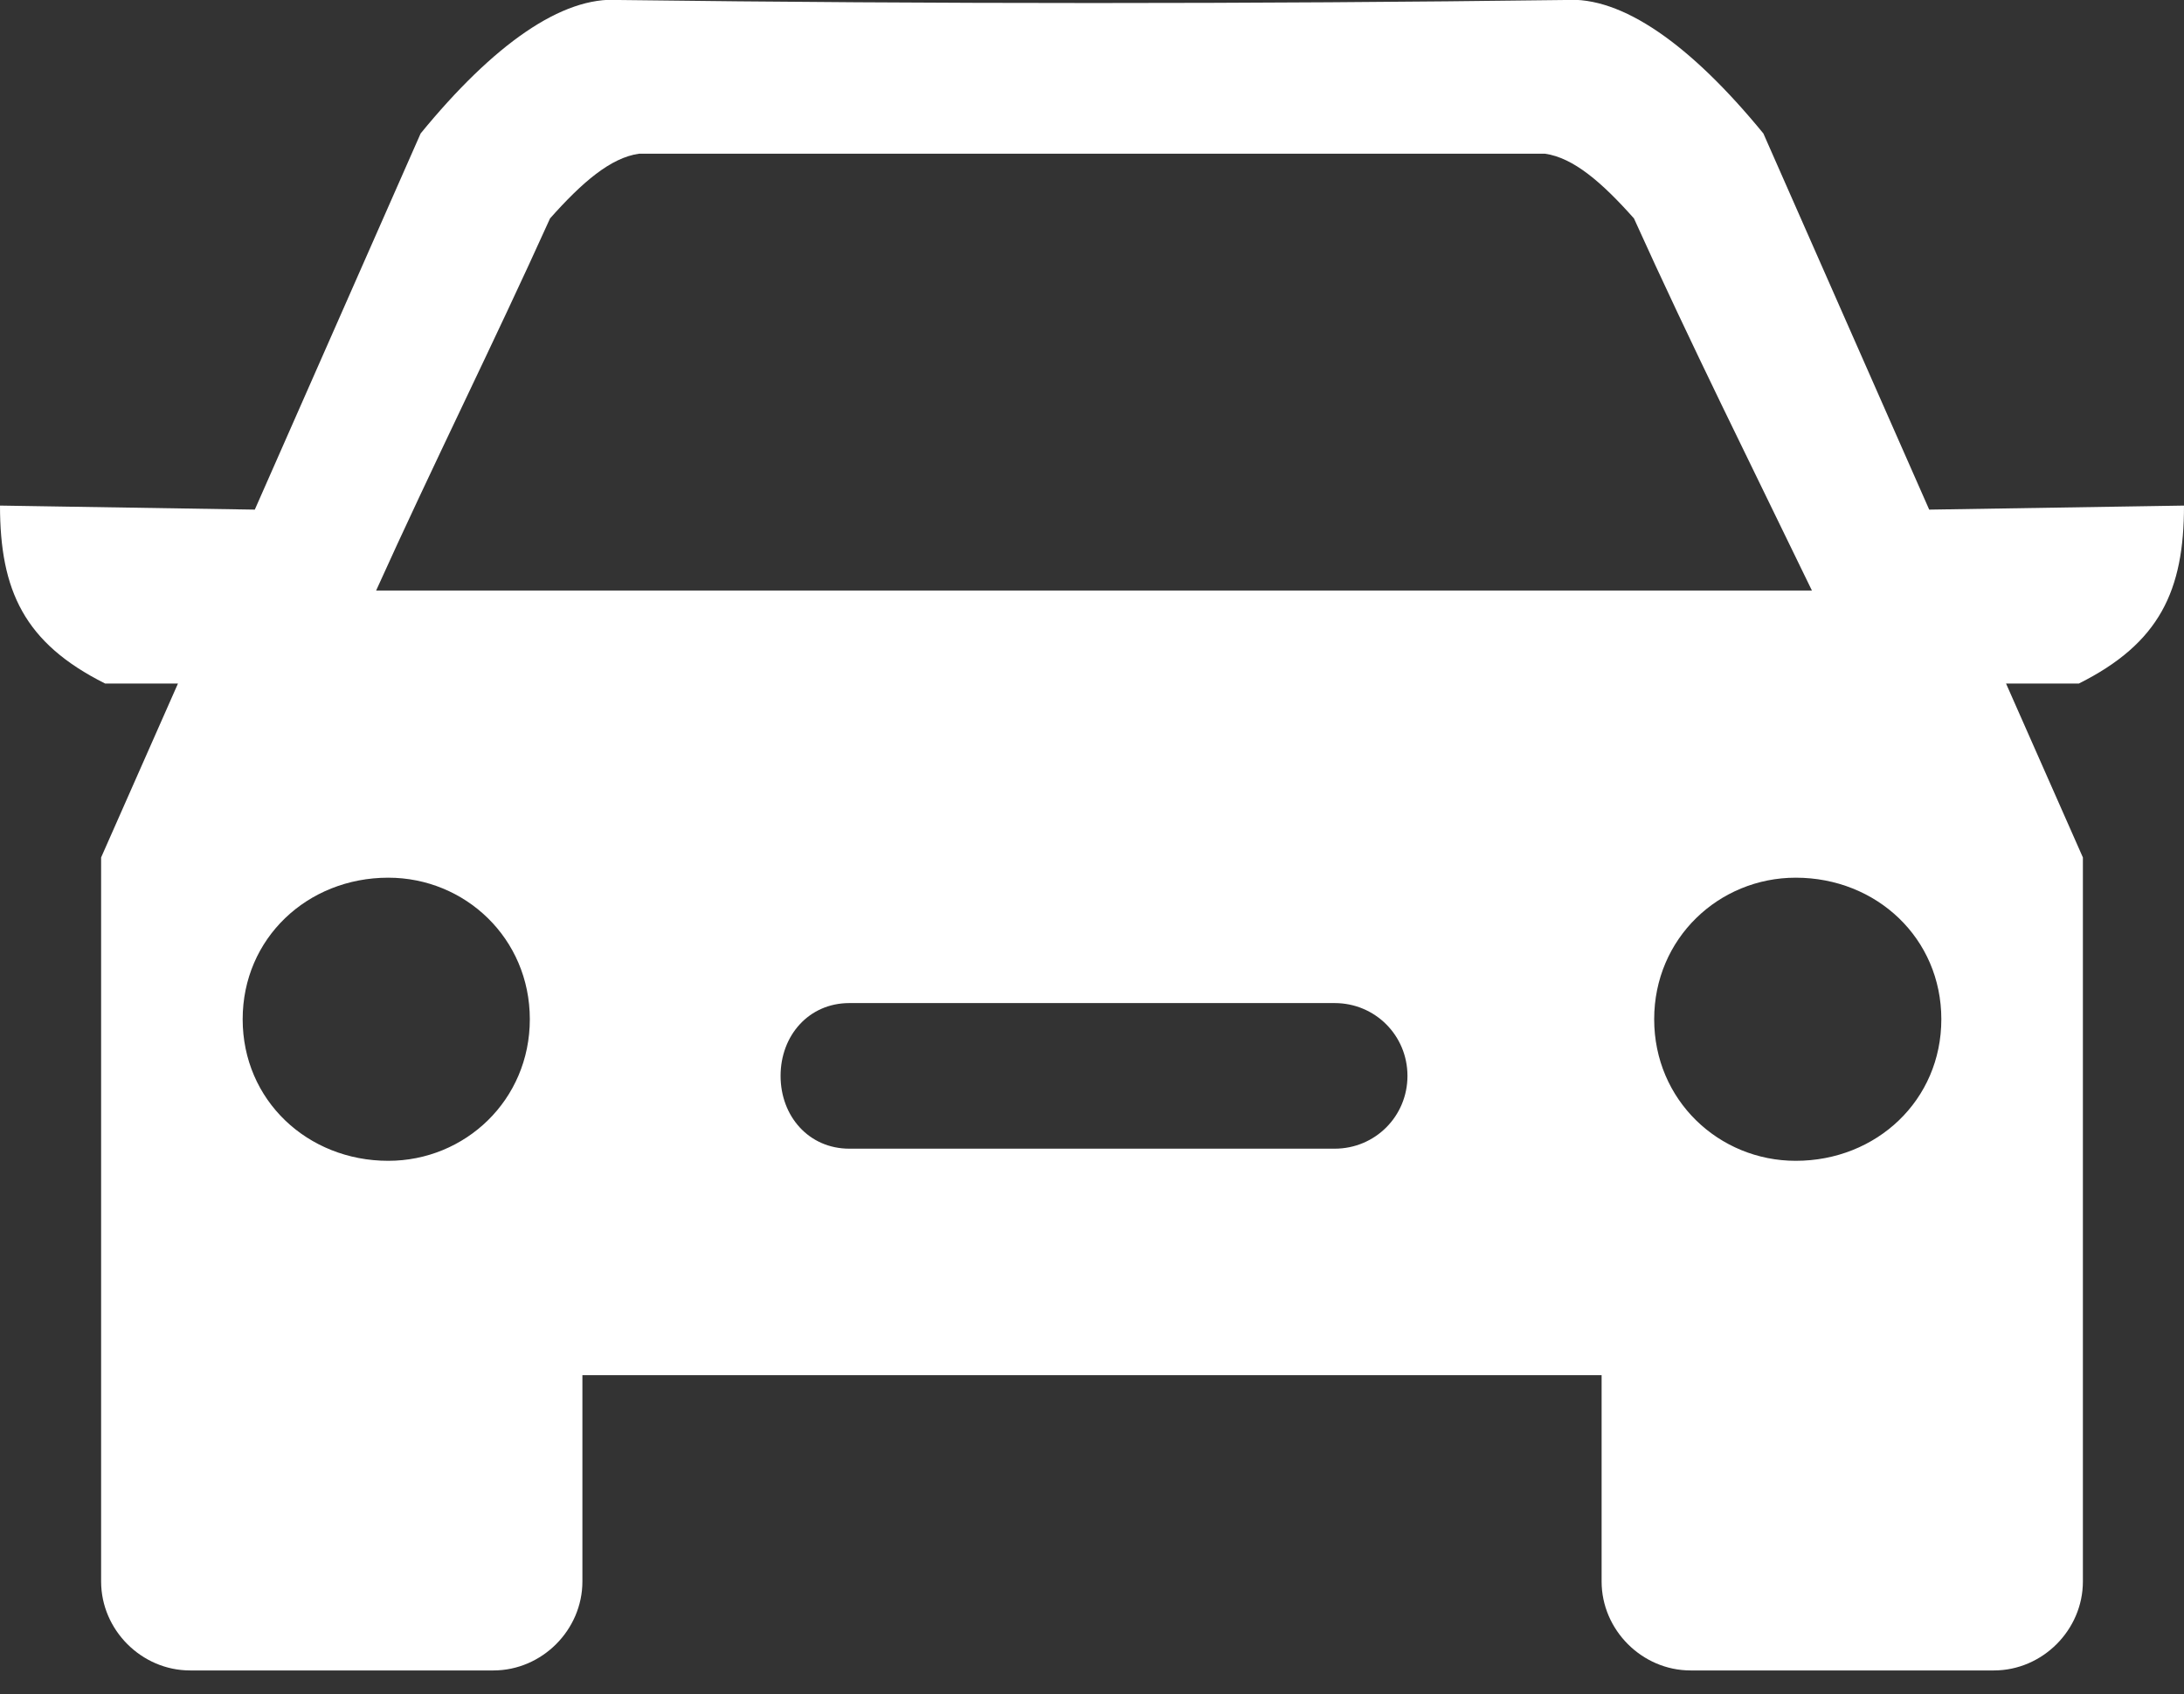
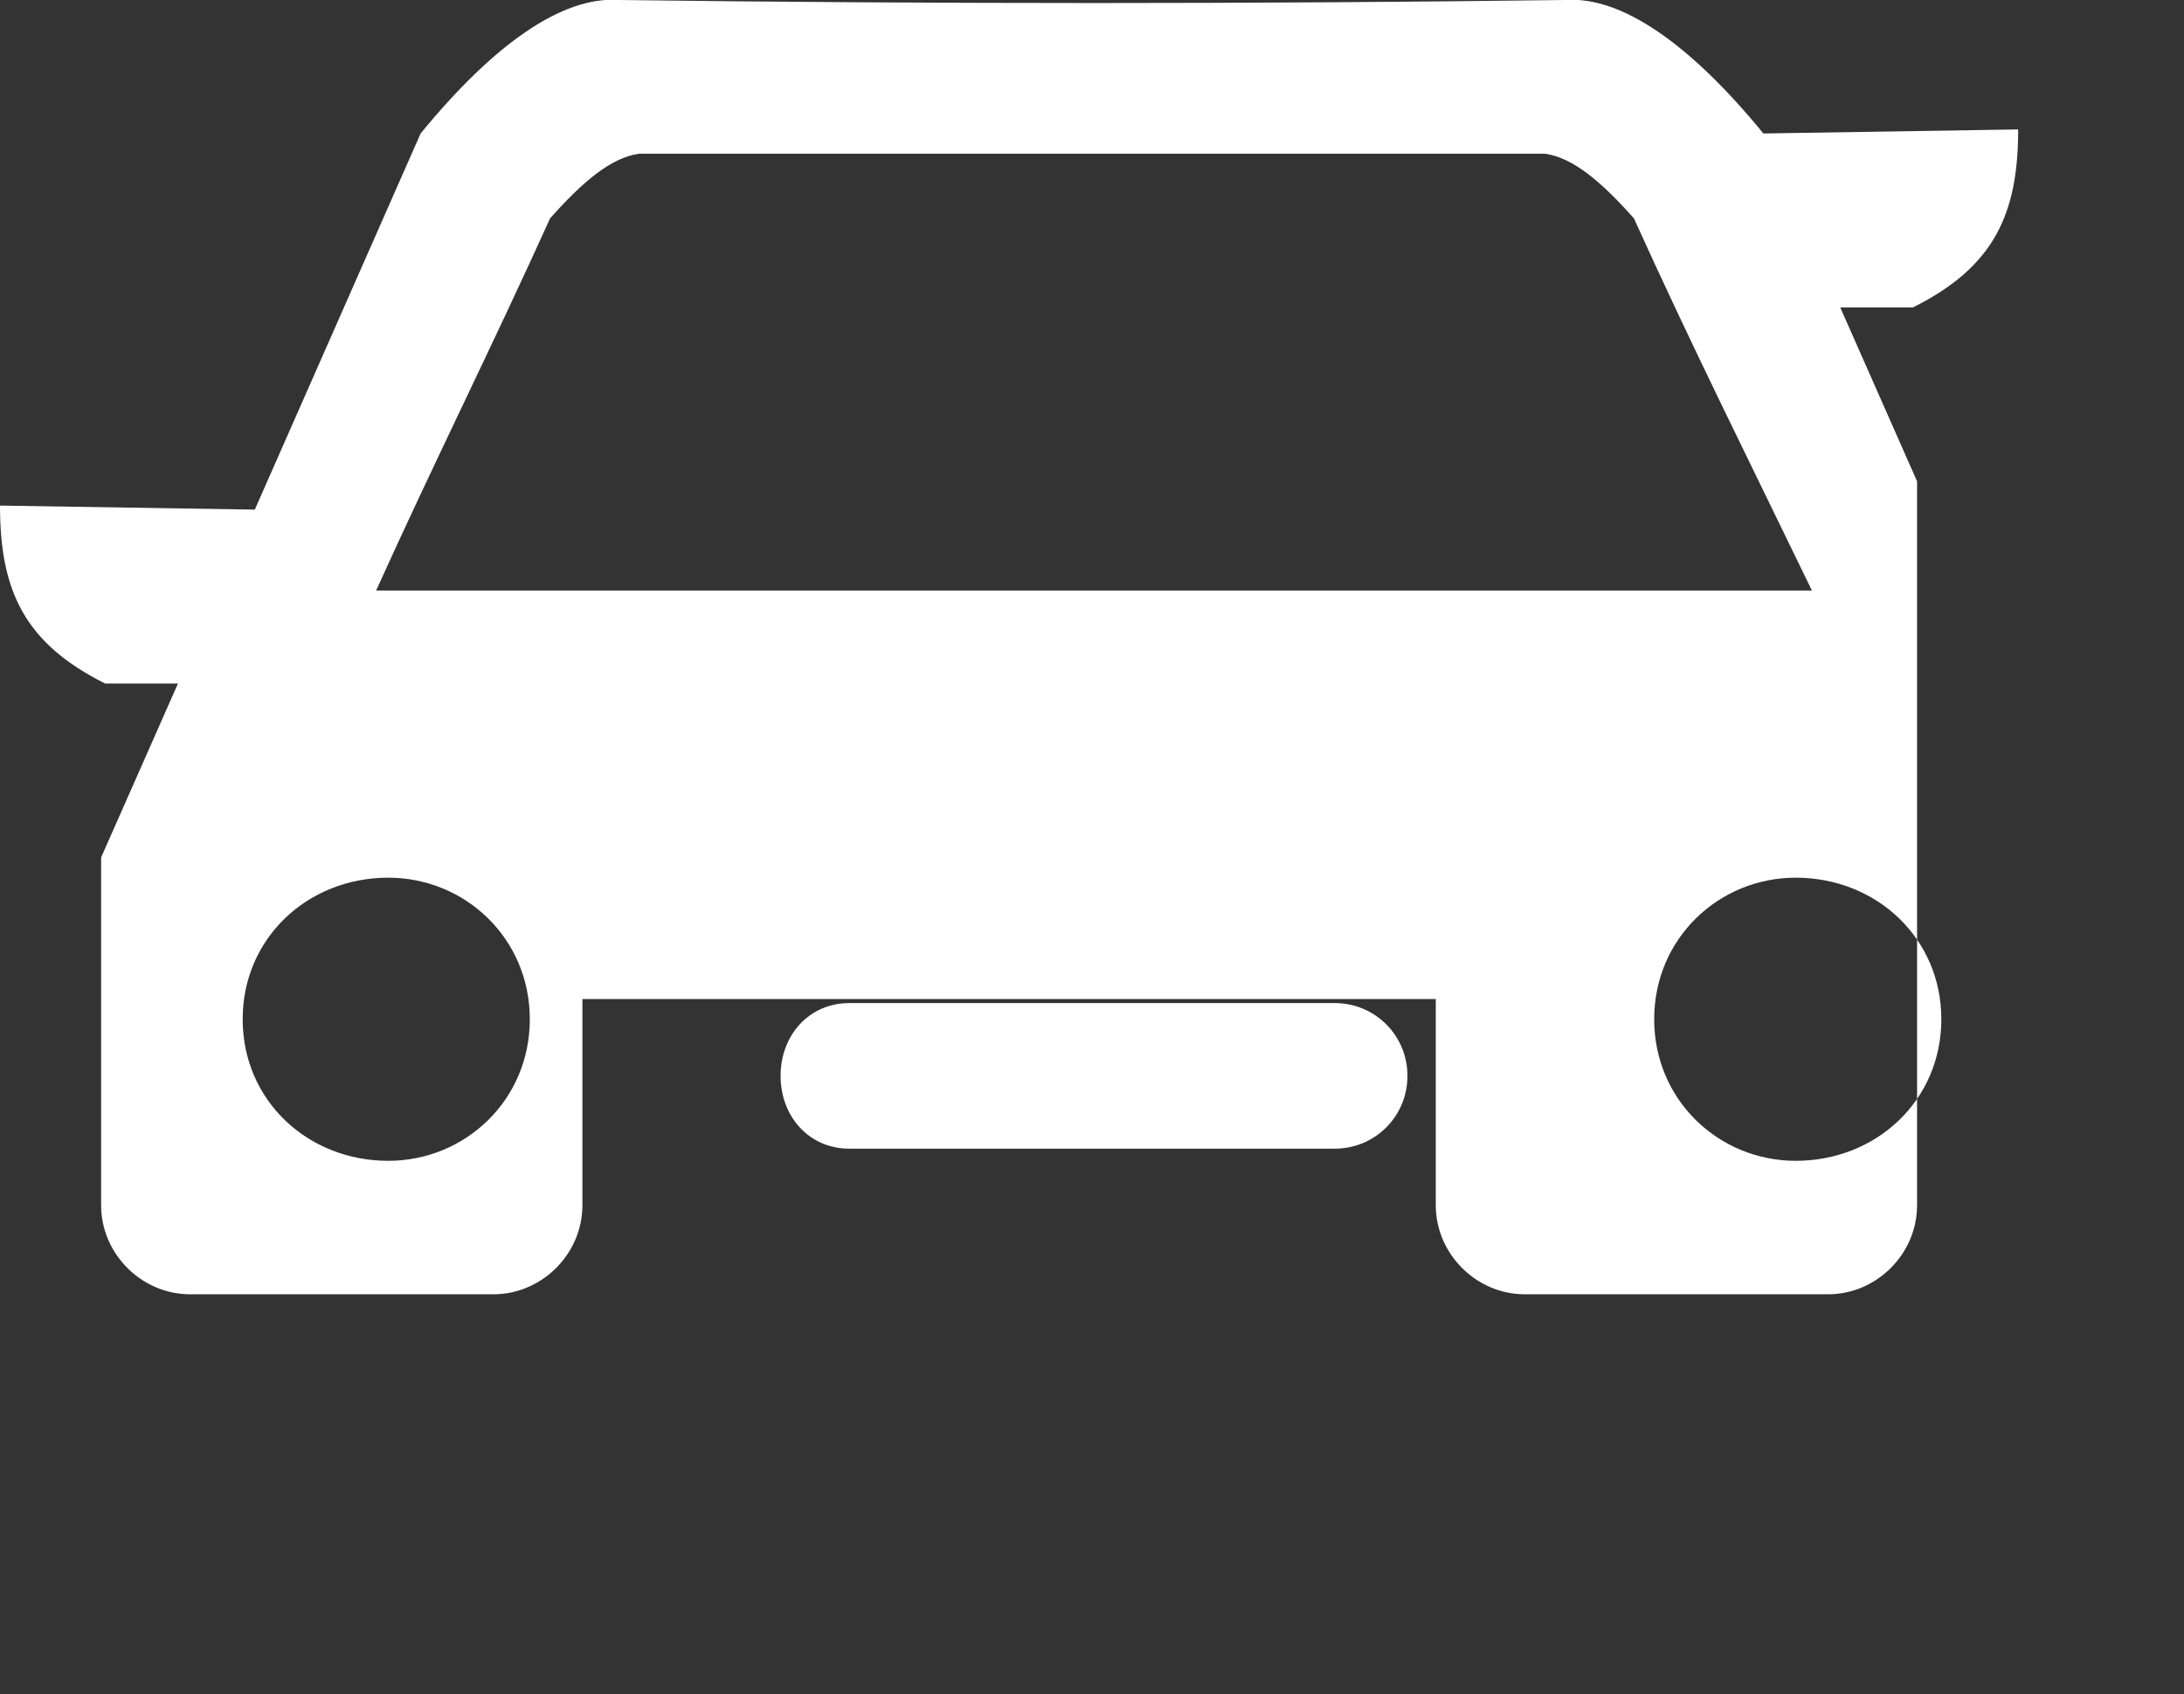
<svg xmlns="http://www.w3.org/2000/svg" version="1.1" id="Calque_1" x="0px" y="0px" viewBox="0 0 540 418.9" style="enable-background:new 0 0 540 418.9;" xml:space="preserve">
  <rect x="0" y="0" width="540" height="418.9" fill="#333333" stroke="none" />
  <style type="text/css">
	.st0{fill-rule:evenodd;clip-rule:evenodd;fill:#FFFFFF;}
</style>
  <g>
-     <path class="st0" d="M25,212l19-43H26C6,159,0,146,0,125l63,1l41-93c18-22,35-34,49-33c79,1,156,1,234,0c14-1,31,11,49,33l41,93   l63-1c0,21-6,34-26,44h-18l19,43c0,60,0,119,0,179c0,12-10,22-22,22h-75c-12,0-22-10-22-22v-51H144v51c0,12-10,22-22,22H47   c-12,0-22-10-22-22C25,331,25,272,25,212z M158,38c-7,1-14,7-22,16c-14,31-29,61-43,92h355c-15-31-30-61-44-92c-8-9-15-15-22-16   H158z M210,248c-10,0-17,8-17,18s7,18,17,18h120c10,0,18-8,18-18s-8-18-18-18H210z M444,217c-19,0-35,15-35,35s16,35,35,35   c20,0,36-15,36-35S464,217,444,217z M96,217c19,0,35,15,35,35s-16,35-35,35c-20,0-36-15-36-35S76,217,96,217z" />
+     <path class="st0" d="M25,212l19-43H26C6,159,0,146,0,125l63,1l41-93c18-22,35-34,49-33c79,1,156,1,234,0c14-1,31,11,49,33l63-1c0,21-6,34-26,44h-18l19,43c0,60,0,119,0,179c0,12-10,22-22,22h-75c-12,0-22-10-22-22v-51H144v51c0,12-10,22-22,22H47   c-12,0-22-10-22-22C25,331,25,272,25,212z M158,38c-7,1-14,7-22,16c-14,31-29,61-43,92h355c-15-31-30-61-44-92c-8-9-15-15-22-16   H158z M210,248c-10,0-17,8-17,18s7,18,17,18h120c10,0,18-8,18-18s-8-18-18-18H210z M444,217c-19,0-35,15-35,35s16,35,35,35   c20,0,36-15,36-35S464,217,444,217z M96,217c19,0,35,15,35,35s-16,35-35,35c-20,0-36-15-36-35S76,217,96,217z" />
  </g>
</svg>